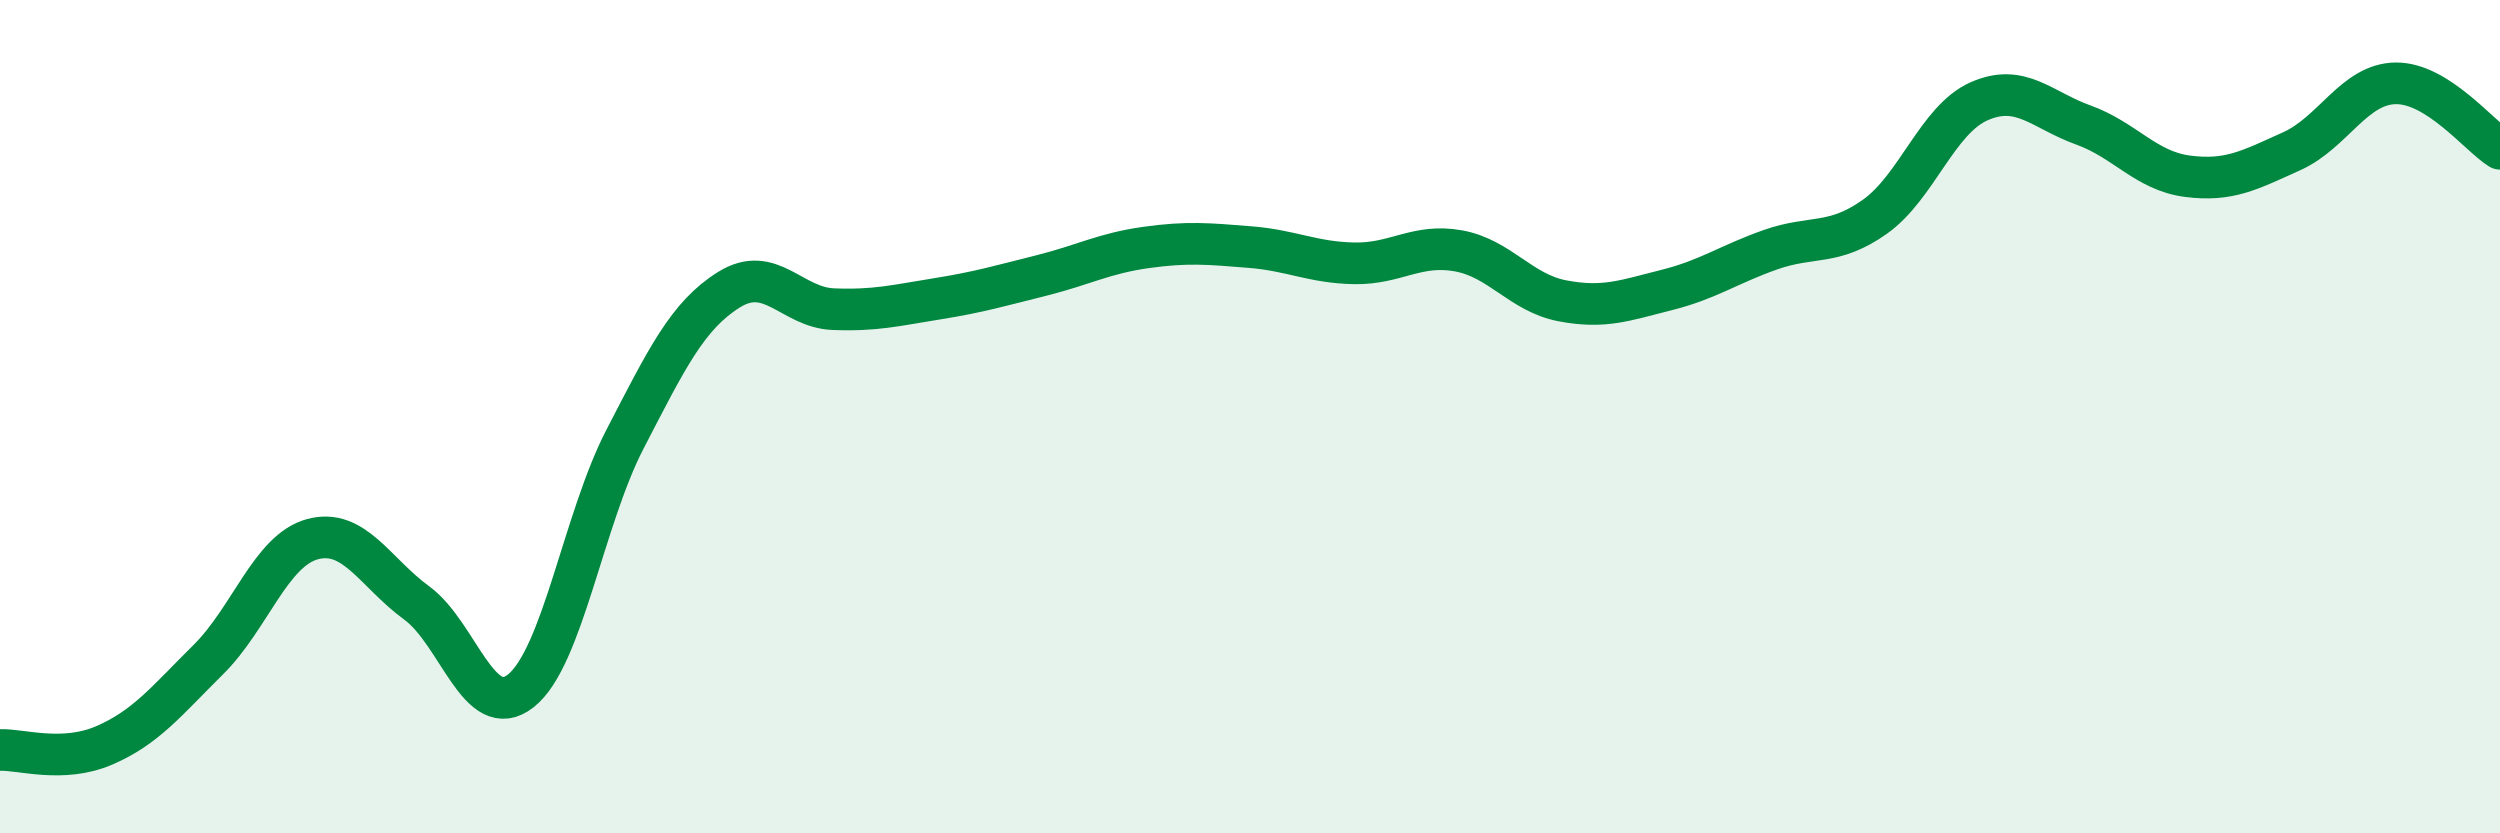
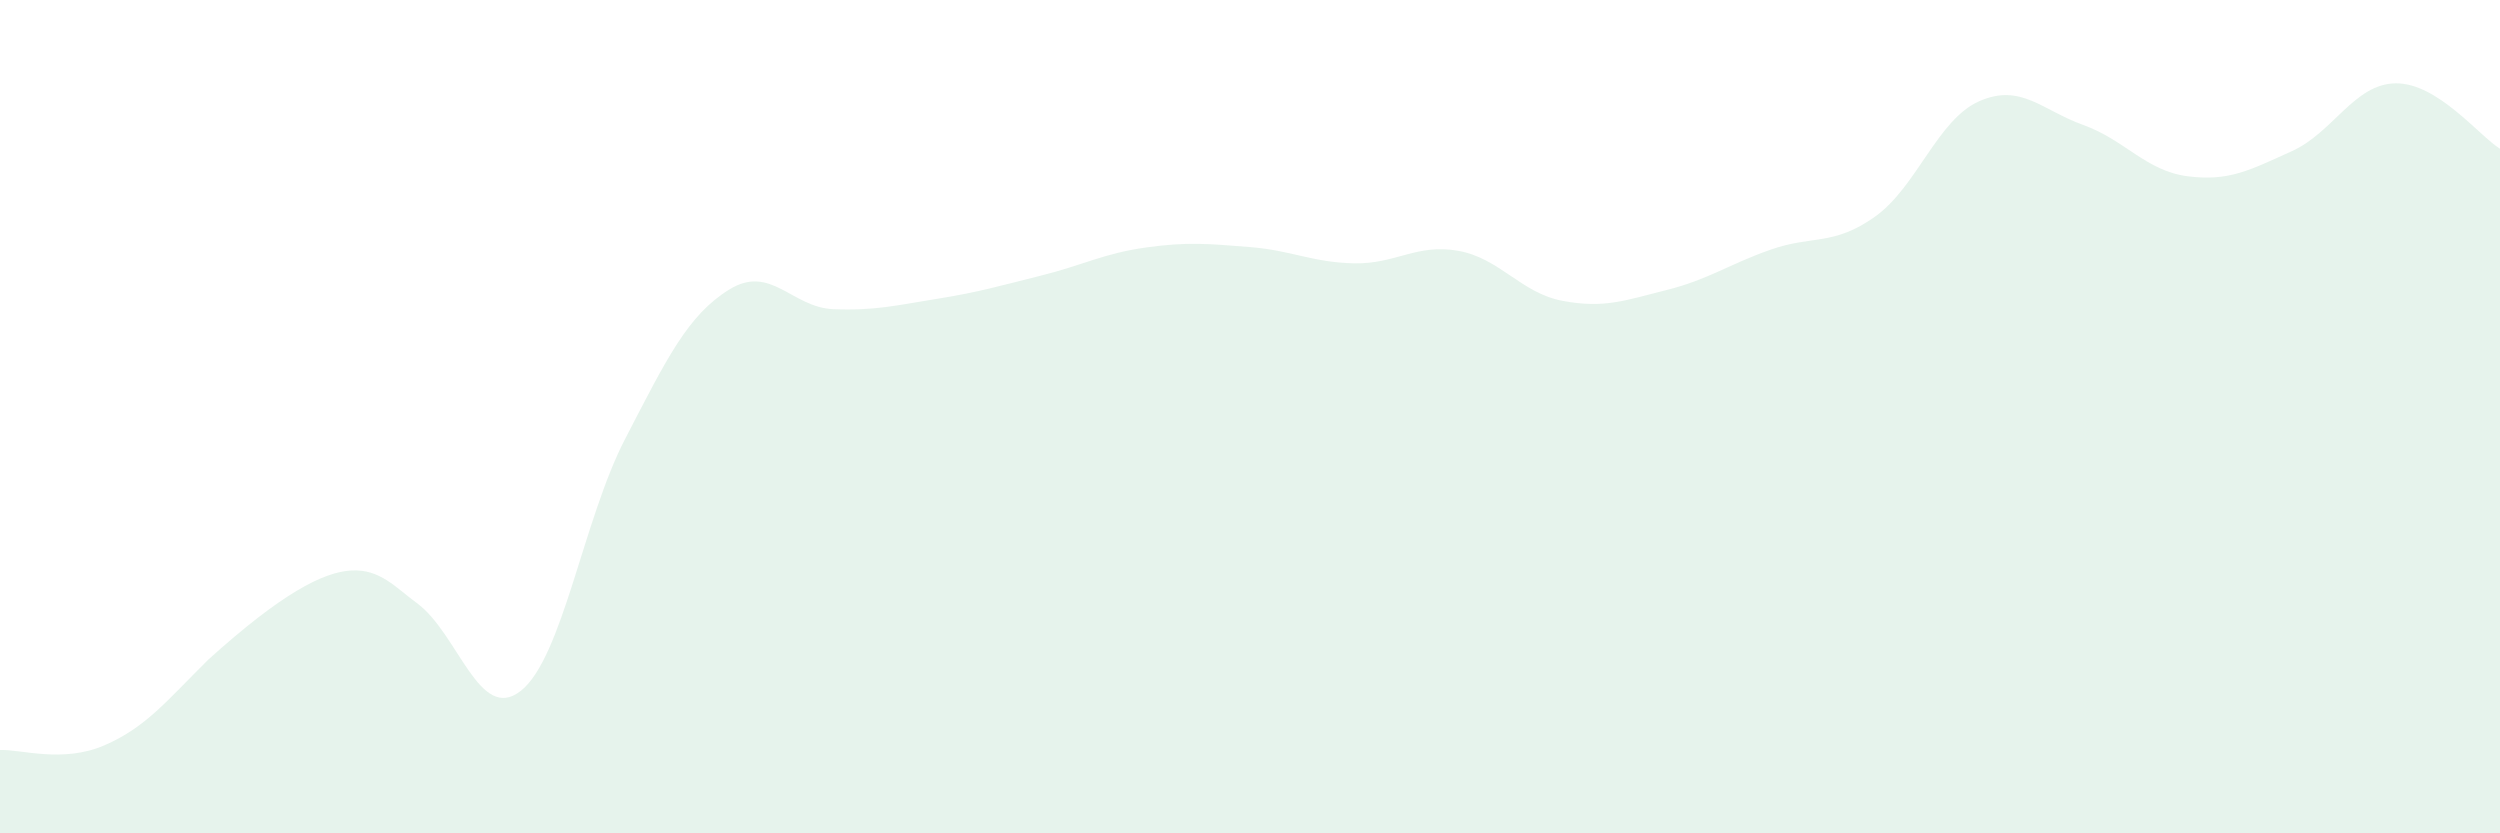
<svg xmlns="http://www.w3.org/2000/svg" width="60" height="20" viewBox="0 0 60 20">
-   <path d="M 0,18 C 0.5,17.98 1.5,18.32 2.5,17.89 C 3.5,17.46 4,16.82 5,15.83 C 6,14.84 6.5,13.21 7.5,12.94 C 8.5,12.67 9,13.74 10,14.47 C 11,15.2 11.5,17.37 12.5,16.58 C 13.5,15.79 14,12.47 15,10.54 C 16,8.61 16.5,7.57 17.5,6.95 C 18.5,6.33 19,7.38 20,7.42 C 21,7.46 21.5,7.33 22.5,7.17 C 23.5,7.01 24,6.86 25,6.61 C 26,6.36 26.5,6.08 27.5,5.94 C 28.5,5.8 29,5.85 30,5.93 C 31,6.01 31.5,6.3 32.5,6.32 C 33.5,6.34 34,5.84 35,6.02 C 36,6.2 36.5,7.03 37.5,7.22 C 38.5,7.41 39,7.21 40,6.96 C 41,6.71 41.5,6.34 42.5,5.99 C 43.5,5.64 44,5.91 45,5.2 C 46,4.49 46.5,2.87 47.5,2.43 C 48.5,1.99 49,2.64 50,3 C 51,3.36 51.5,4.1 52.5,4.23 C 53.5,4.36 54,4.08 55,3.63 C 56,3.18 56.5,2.01 57.5,2 C 58.5,1.99 59.5,3.26 60,3.57L60 20L0 20Z" fill="#008740" opacity="0.1" stroke-linecap="round" stroke-linejoin="round" />
-   <path d="M 0,18 C 0.5,17.98 1.5,18.32 2.5,17.89 C 3.5,17.46 4,16.82 5,15.83 C 6,14.84 6.5,13.21 7.5,12.94 C 8.5,12.67 9,13.74 10,14.47 C 11,15.2 11.5,17.37 12.5,16.58 C 13.5,15.79 14,12.47 15,10.54 C 16,8.61 16.5,7.57 17.5,6.95 C 18.5,6.33 19,7.38 20,7.42 C 21,7.46 21.5,7.33 22.5,7.17 C 23.5,7.01 24,6.86 25,6.61 C 26,6.36 26.5,6.08 27.5,5.94 C 28.5,5.8 29,5.85 30,5.93 C 31,6.01 31.5,6.3 32.5,6.32 C 33.5,6.34 34,5.84 35,6.02 C 36,6.2 36.5,7.03 37.5,7.22 C 38.5,7.41 39,7.21 40,6.96 C 41,6.71 41.5,6.34 42.5,5.99 C 43.5,5.64 44,5.91 45,5.2 C 46,4.49 46.5,2.87 47.5,2.43 C 48.5,1.99 49,2.64 50,3 C 51,3.36 51.5,4.1 52.5,4.23 C 53.5,4.36 54,4.08 55,3.63 C 56,3.18 56.5,2.01 57.5,2 C 58.5,1.99 59.5,3.26 60,3.57" stroke="#008740" stroke-width="1" fill="none" stroke-linecap="round" stroke-linejoin="round" />
+   <path d="M 0,18 C 0.5,17.98 1.5,18.32 2.5,17.89 C 3.5,17.46 4,16.82 5,15.83 C 8.5,12.67 9,13.74 10,14.47 C 11,15.2 11.5,17.37 12.5,16.58 C 13.5,15.79 14,12.47 15,10.54 C 16,8.61 16.5,7.57 17.5,6.95 C 18.5,6.33 19,7.38 20,7.42 C 21,7.46 21.5,7.33 22.5,7.17 C 23.5,7.01 24,6.86 25,6.61 C 26,6.36 26.5,6.08 27.5,5.94 C 28.5,5.8 29,5.85 30,5.93 C 31,6.01 31.5,6.3 32.5,6.32 C 33.5,6.34 34,5.84 35,6.02 C 36,6.2 36.5,7.03 37.5,7.22 C 38.5,7.41 39,7.21 40,6.96 C 41,6.71 41.5,6.34 42.5,5.99 C 43.5,5.64 44,5.91 45,5.2 C 46,4.49 46.5,2.87 47.5,2.43 C 48.5,1.99 49,2.64 50,3 C 51,3.36 51.5,4.1 52.5,4.23 C 53.5,4.36 54,4.08 55,3.63 C 56,3.18 56.5,2.01 57.5,2 C 58.5,1.99 59.5,3.26 60,3.57L60 20L0 20Z" fill="#008740" opacity="0.1" stroke-linecap="round" stroke-linejoin="round" />
</svg>